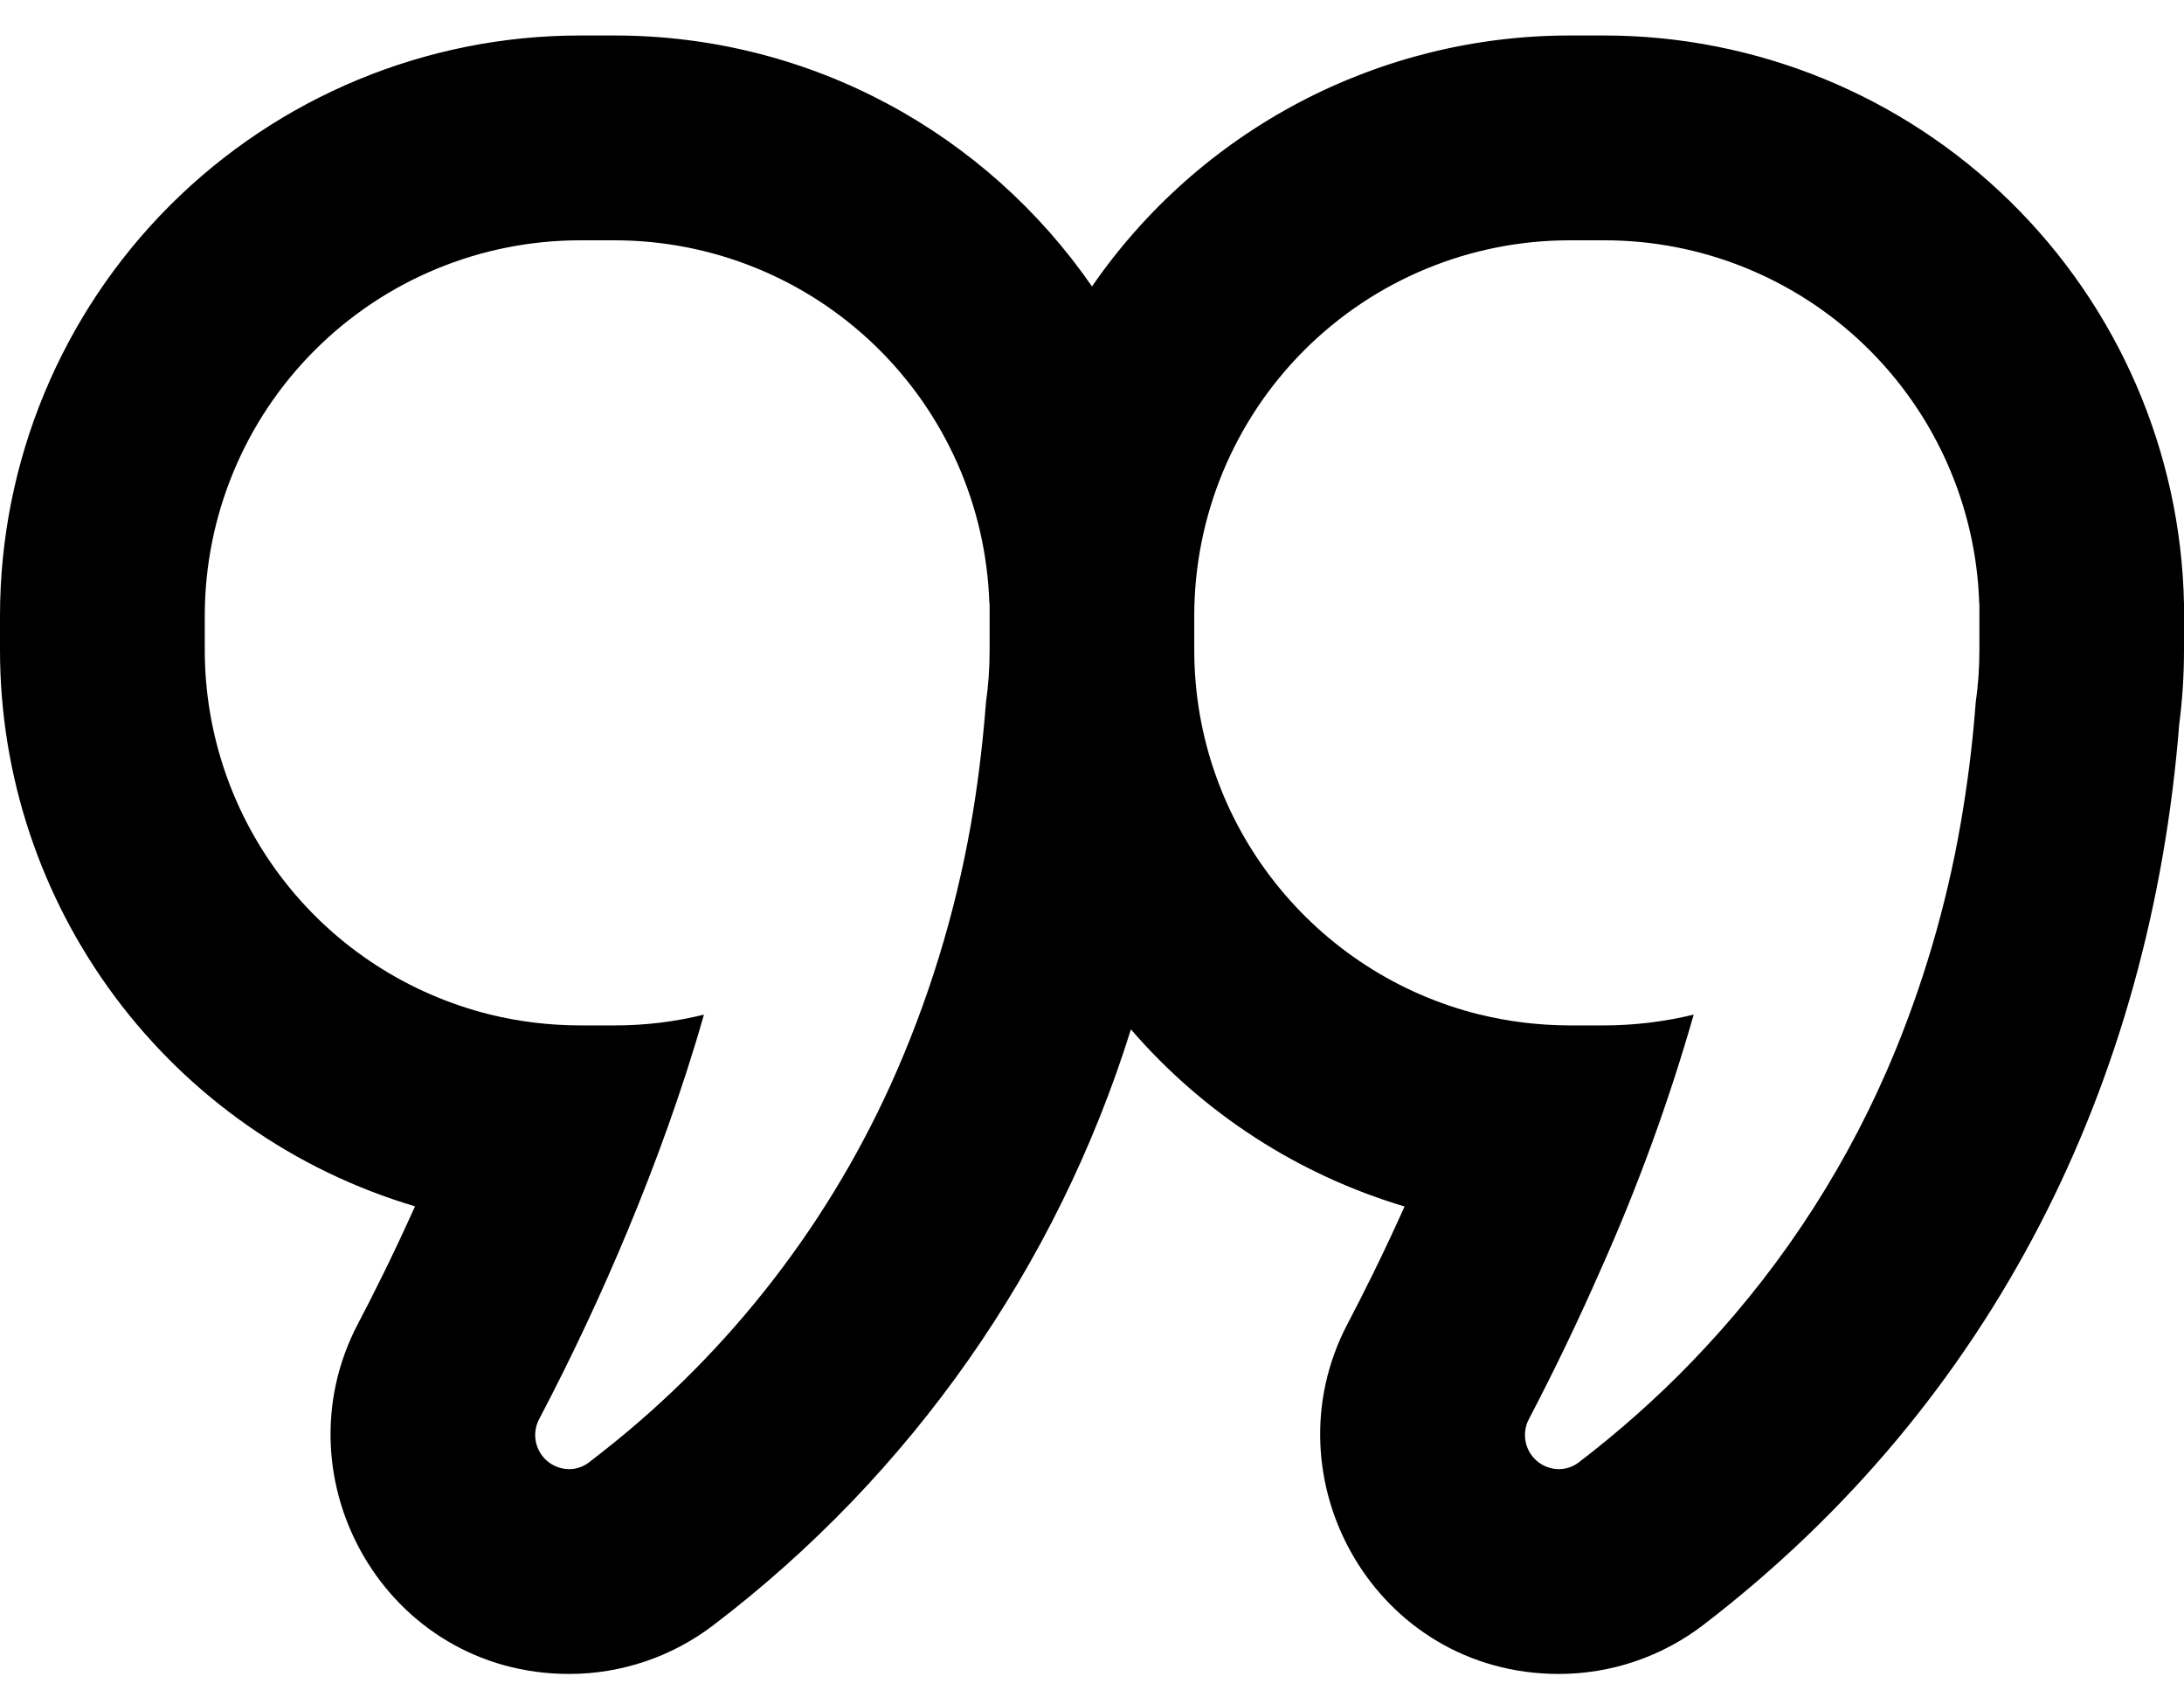
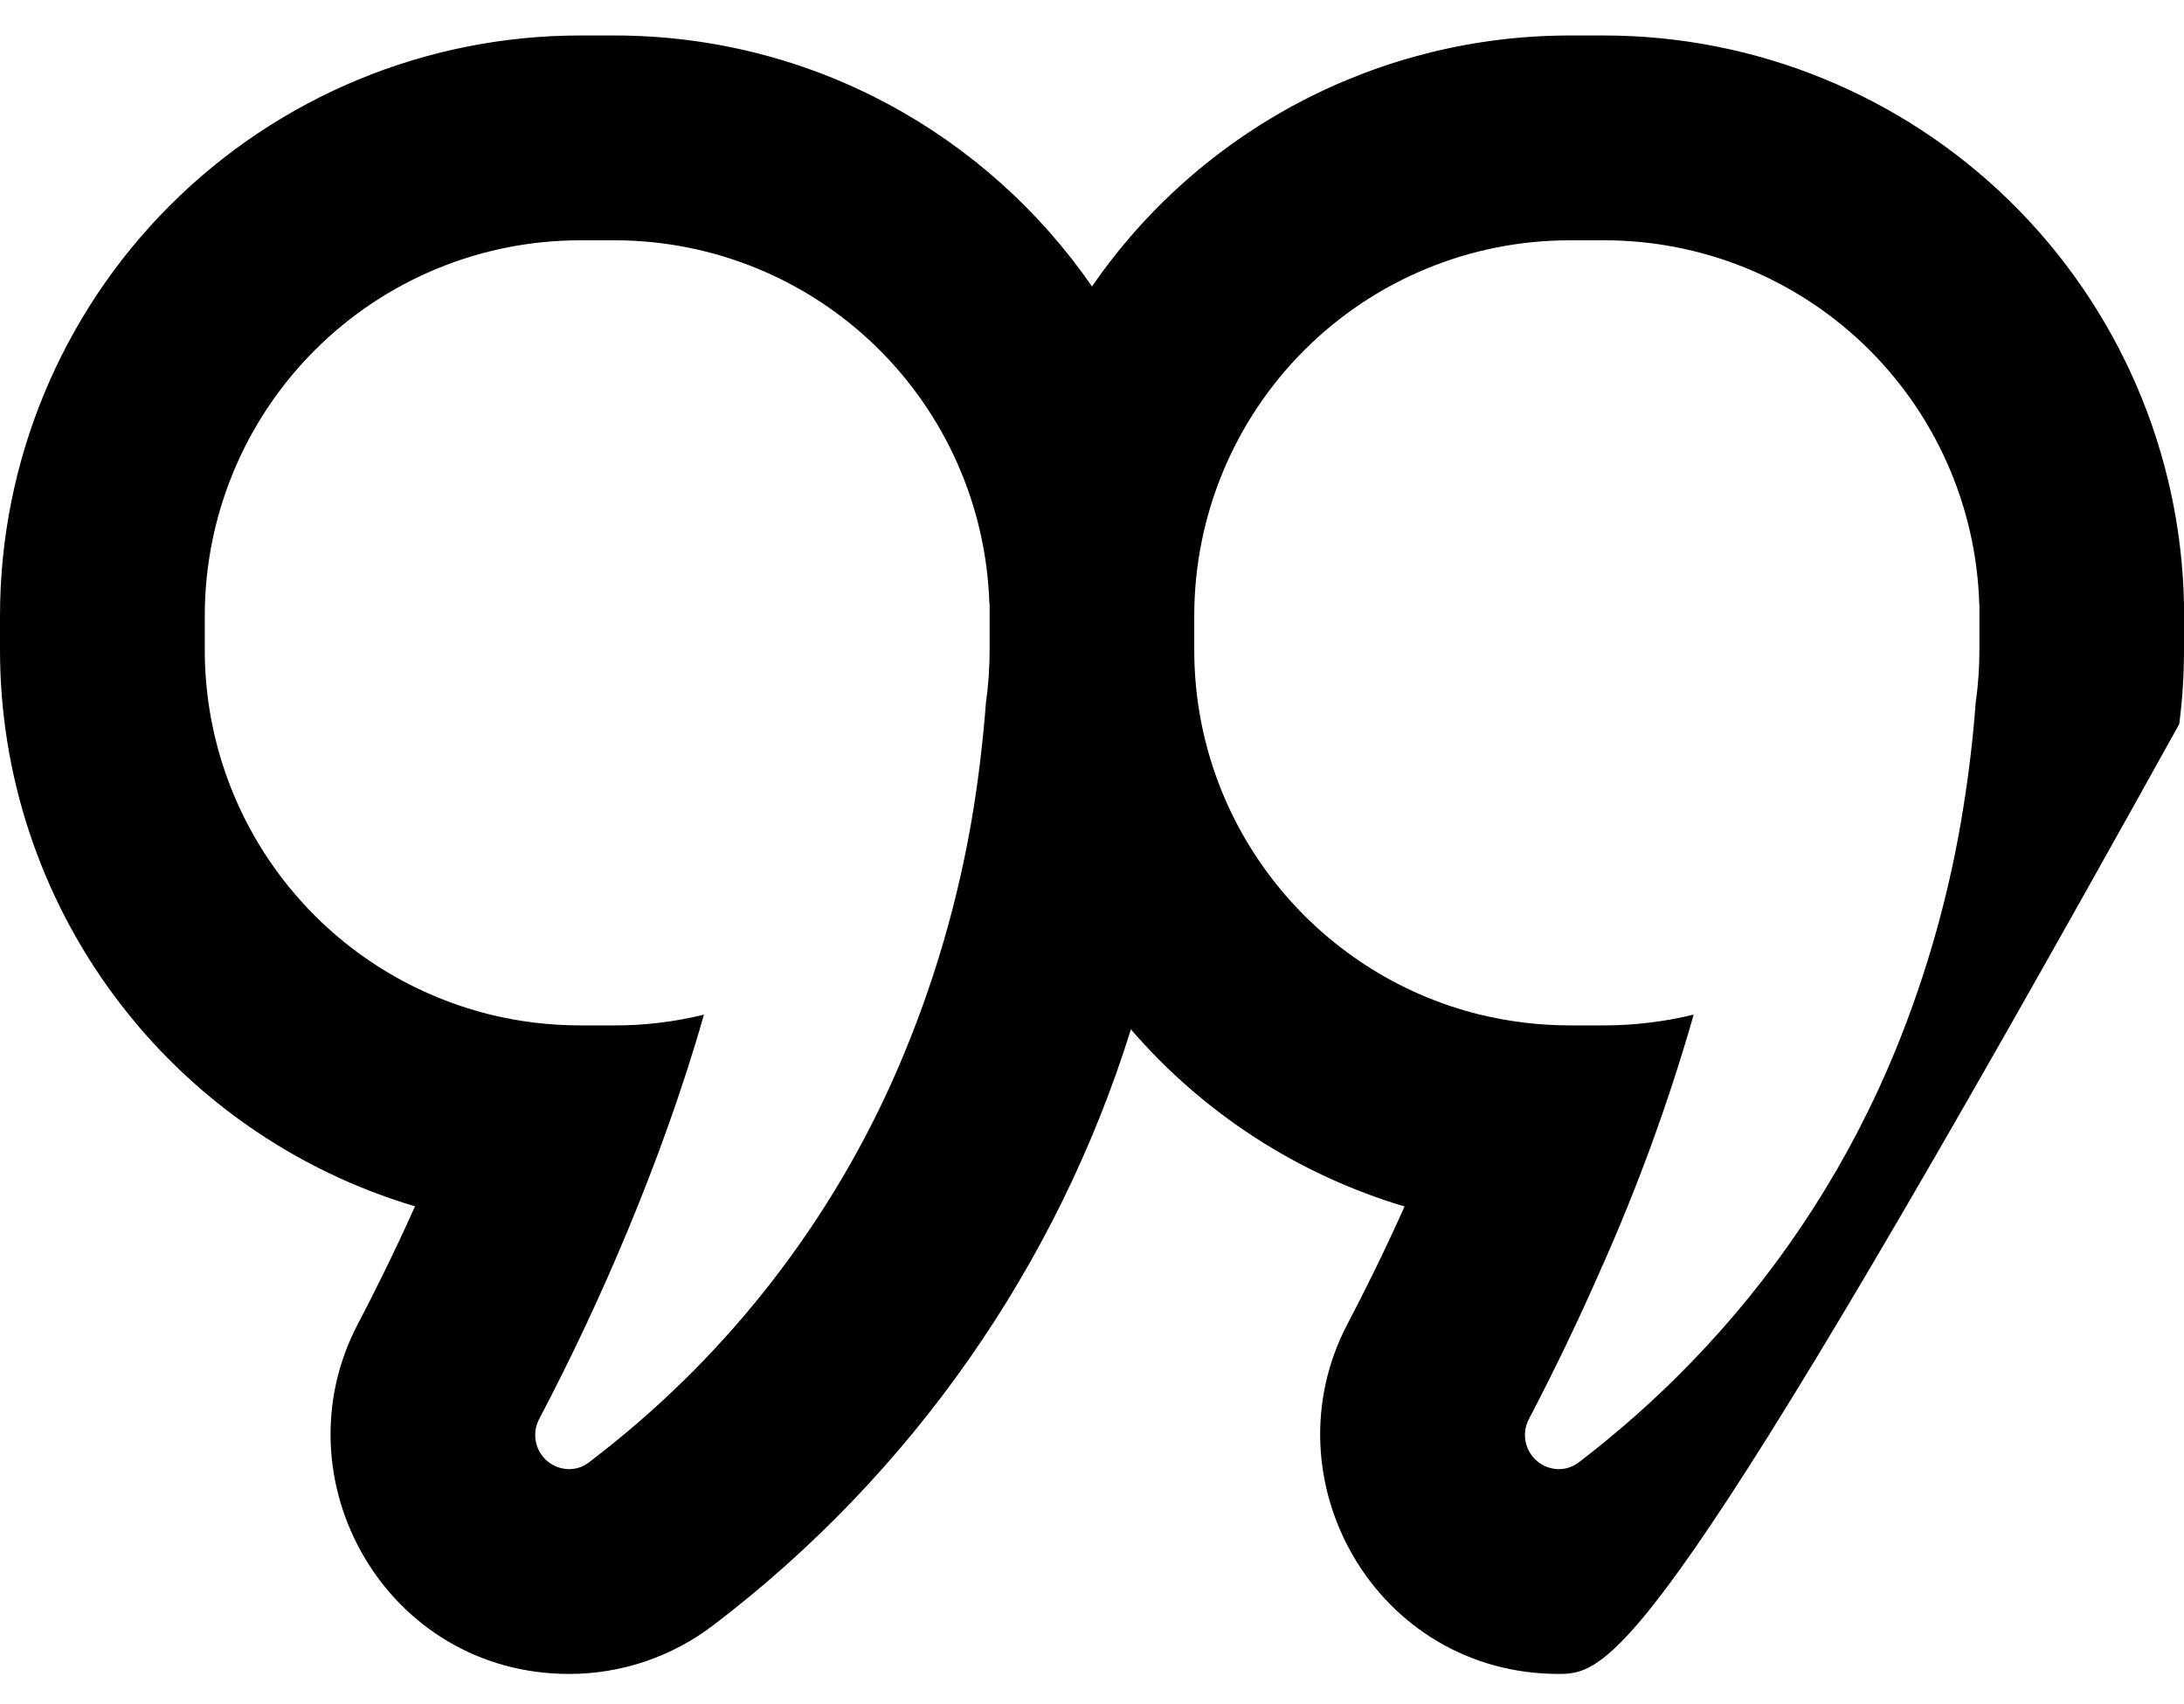
<svg xmlns="http://www.w3.org/2000/svg" width="50" height="39" viewBox="0 0 50 39" fill="none">
-   <path fill-rule="evenodd" clip-rule="evenodd" d="M11.216 23.219C9.352 22.757 7.696 21.685 6.513 20.172C5.33 18.66 4.687 16.795 4.688 14.875V14.094C4.688 11.815 5.593 9.629 7.205 8.017C8.816 6.405 11.002 5.5 13.281 5.5H14.062C16.292 5.498 18.435 6.363 20.037 7.913C21.64 9.463 22.577 11.575 22.65 13.803V13.812H22.656V14.875C22.656 15.285 22.628 15.688 22.572 16.081C22.509 16.898 22.416 17.7 22.291 18.488C21.961 20.551 21.374 22.564 20.544 24.481C19.055 27.916 16.733 30.924 13.787 33.234L13.481 33.472C13.352 33.57 13.194 33.624 13.031 33.625C12.897 33.624 12.765 33.589 12.648 33.523C12.531 33.456 12.433 33.361 12.364 33.245C12.295 33.13 12.257 32.999 12.253 32.864C12.25 32.73 12.281 32.597 12.344 32.478C13.085 31.068 13.763 29.625 14.375 28.153C14.991 26.672 15.613 24.988 16.116 23.222C15.444 23.388 14.754 23.471 14.062 23.469H13.281C12.567 23.467 11.878 23.383 11.216 23.219ZM9.5 27.609C6.755 26.794 4.348 25.114 2.636 22.819C0.924 20.524 -0.001 17.738 2.89162e-07 14.875V14.094C2.89162e-07 10.571 1.399 7.193 3.89 4.702C6.381 2.212 9.759 0.812 13.281 0.812H14.062C18.6 0.812 22.603 3.087 25 6.556C26.221 4.784 27.855 3.336 29.76 2.335C31.666 1.335 33.785 0.812 35.938 0.812H36.719C40.195 0.812 43.533 2.174 46.016 4.607C48.499 7.04 49.93 10.349 50 13.825V14.875C50 15.448 49.964 16.014 49.891 16.572C49.244 24.759 45.647 32.091 38.991 37.194C38.042 37.919 36.882 38.312 35.688 38.312C31.497 38.312 28.981 33.859 30.85 30.3C31.197 29.641 31.663 28.712 32.156 27.613C29.723 26.888 27.549 25.482 25.891 23.559C24.198 28.986 20.858 33.751 16.334 37.194C15.386 37.919 14.225 38.312 13.031 38.312C8.841 38.312 6.325 33.859 8.194 30.3C8.541 29.641 9.006 28.712 9.5 27.613M33.875 23.219C34.538 23.383 35.226 23.467 35.941 23.469H36.722C37.414 23.468 38.103 23.385 38.775 23.222C38.206 25.212 37.495 27.16 36.65 29.05C36.14 30.211 35.591 31.354 35.003 32.478C34.94 32.597 34.909 32.73 34.913 32.864C34.916 32.999 34.954 33.13 35.023 33.245C35.093 33.361 35.19 33.456 35.307 33.523C35.424 33.589 35.556 33.624 35.691 33.625C35.853 33.624 36.011 33.57 36.141 33.472L36.447 33.234C37.389 32.489 38.255 31.689 39.047 30.834C40.892 28.852 42.363 26.552 43.391 24.047C44.122 22.26 44.645 20.395 44.947 18.488C45.076 17.69 45.171 16.887 45.231 16.081C45.288 15.685 45.316 15.283 45.316 14.875V13.816H45.312V13.803C45.239 11.574 44.302 9.461 42.697 7.911C41.093 6.361 38.949 5.496 36.719 5.5H35.934C33.655 5.5 31.469 6.405 29.858 8.017C28.246 9.629 27.341 11.815 27.341 14.094V14.875C27.341 18.906 30.122 22.294 33.869 23.219" fill="black" />
+   <path fill-rule="evenodd" clip-rule="evenodd" d="M11.216 23.219C9.352 22.757 7.696 21.685 6.513 20.172C5.33 18.66 4.687 16.795 4.688 14.875V14.094C4.688 11.815 5.593 9.629 7.205 8.017C8.816 6.405 11.002 5.5 13.281 5.5H14.062C16.292 5.498 18.435 6.363 20.037 7.913C21.64 9.463 22.577 11.575 22.65 13.803V13.812H22.656V14.875C22.656 15.285 22.628 15.688 22.572 16.081C22.509 16.898 22.416 17.7 22.291 18.488C21.961 20.551 21.374 22.564 20.544 24.481C19.055 27.916 16.733 30.924 13.787 33.234L13.481 33.472C13.352 33.57 13.194 33.624 13.031 33.625C12.897 33.624 12.765 33.589 12.648 33.523C12.531 33.456 12.433 33.361 12.364 33.245C12.295 33.13 12.257 32.999 12.253 32.864C12.25 32.73 12.281 32.597 12.344 32.478C13.085 31.068 13.763 29.625 14.375 28.153C14.991 26.672 15.613 24.988 16.116 23.222C15.444 23.388 14.754 23.471 14.062 23.469H13.281C12.567 23.467 11.878 23.383 11.216 23.219ZM9.5 27.609C6.755 26.794 4.348 25.114 2.636 22.819C0.924 20.524 -0.001 17.738 2.89162e-07 14.875V14.094C2.89162e-07 10.571 1.399 7.193 3.89 4.702C6.381 2.212 9.759 0.812 13.281 0.812H14.062C18.6 0.812 22.603 3.087 25 6.556C26.221 4.784 27.855 3.336 29.76 2.335C31.666 1.335 33.785 0.812 35.938 0.812H36.719C40.195 0.812 43.533 2.174 46.016 4.607C48.499 7.04 49.93 10.349 50 13.825V14.875C50 15.448 49.964 16.014 49.891 16.572C38.042 37.919 36.882 38.312 35.688 38.312C31.497 38.312 28.981 33.859 30.85 30.3C31.197 29.641 31.663 28.712 32.156 27.613C29.723 26.888 27.549 25.482 25.891 23.559C24.198 28.986 20.858 33.751 16.334 37.194C15.386 37.919 14.225 38.312 13.031 38.312C8.841 38.312 6.325 33.859 8.194 30.3C8.541 29.641 9.006 28.712 9.5 27.613M33.875 23.219C34.538 23.383 35.226 23.467 35.941 23.469H36.722C37.414 23.468 38.103 23.385 38.775 23.222C38.206 25.212 37.495 27.16 36.65 29.05C36.14 30.211 35.591 31.354 35.003 32.478C34.94 32.597 34.909 32.73 34.913 32.864C34.916 32.999 34.954 33.13 35.023 33.245C35.093 33.361 35.19 33.456 35.307 33.523C35.424 33.589 35.556 33.624 35.691 33.625C35.853 33.624 36.011 33.57 36.141 33.472L36.447 33.234C37.389 32.489 38.255 31.689 39.047 30.834C40.892 28.852 42.363 26.552 43.391 24.047C44.122 22.26 44.645 20.395 44.947 18.488C45.076 17.69 45.171 16.887 45.231 16.081C45.288 15.685 45.316 15.283 45.316 14.875V13.816H45.312V13.803C45.239 11.574 44.302 9.461 42.697 7.911C41.093 6.361 38.949 5.496 36.719 5.5H35.934C33.655 5.5 31.469 6.405 29.858 8.017C28.246 9.629 27.341 11.815 27.341 14.094V14.875C27.341 18.906 30.122 22.294 33.869 23.219" fill="black" />
</svg>